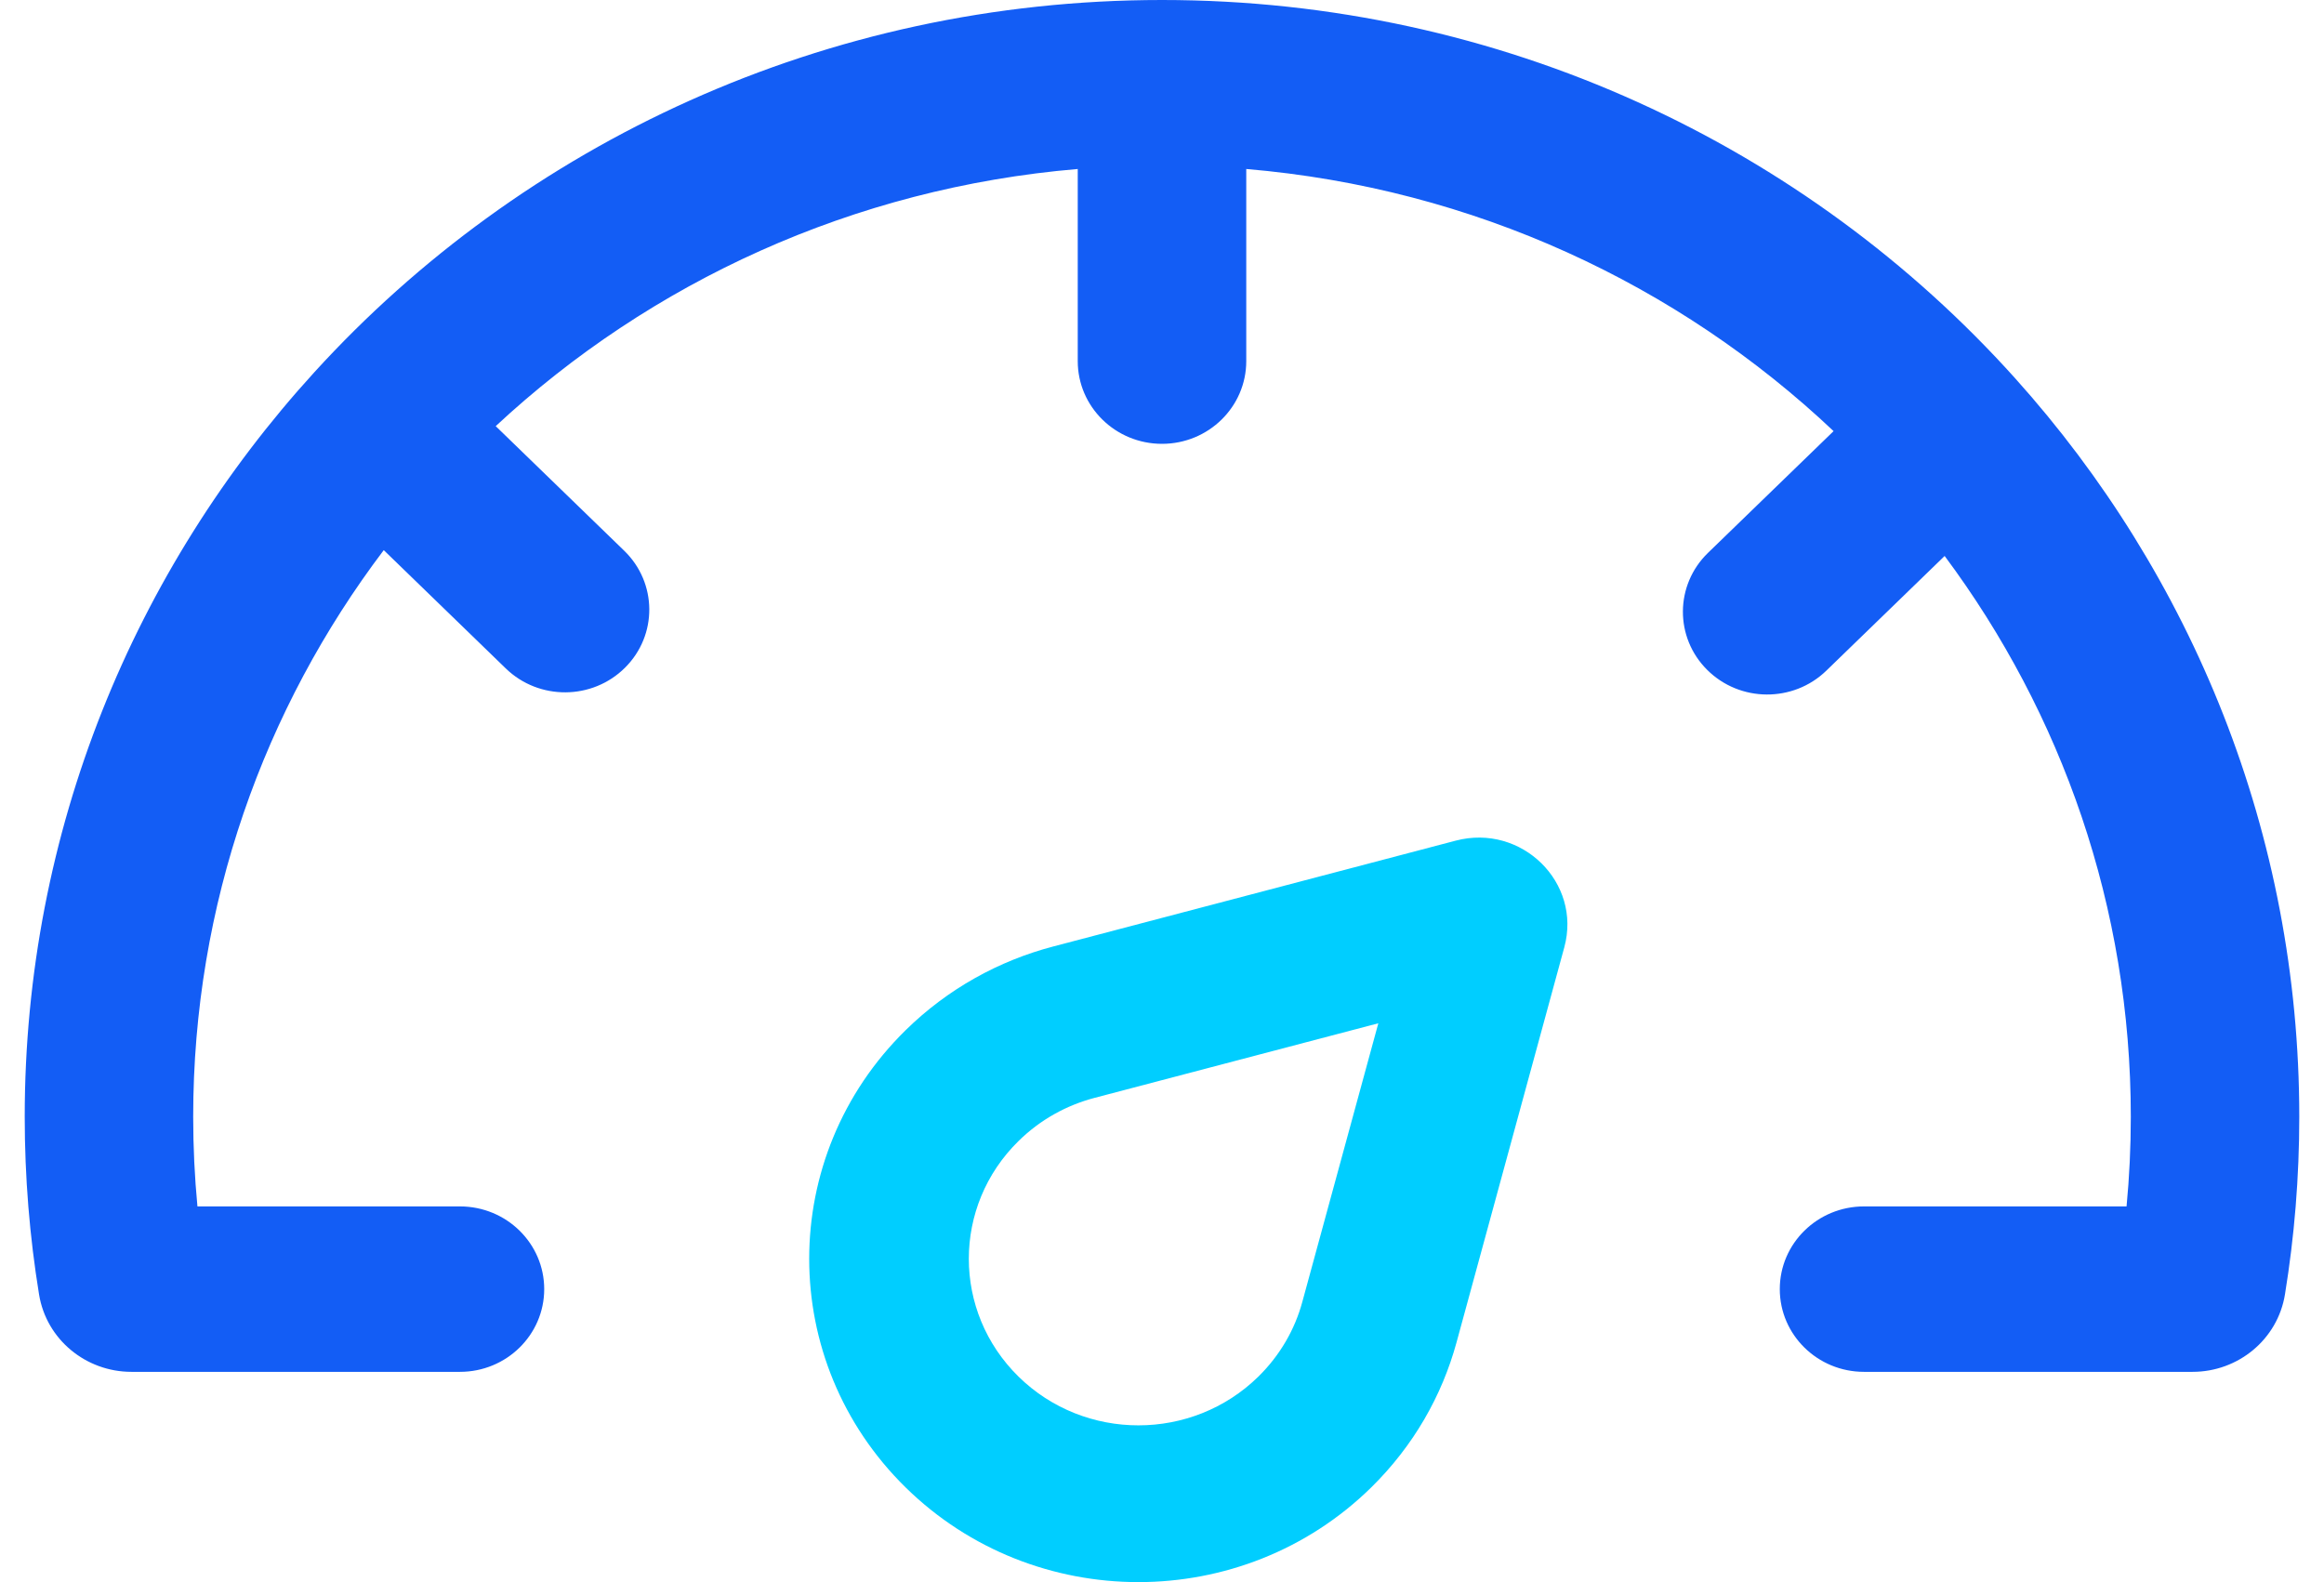
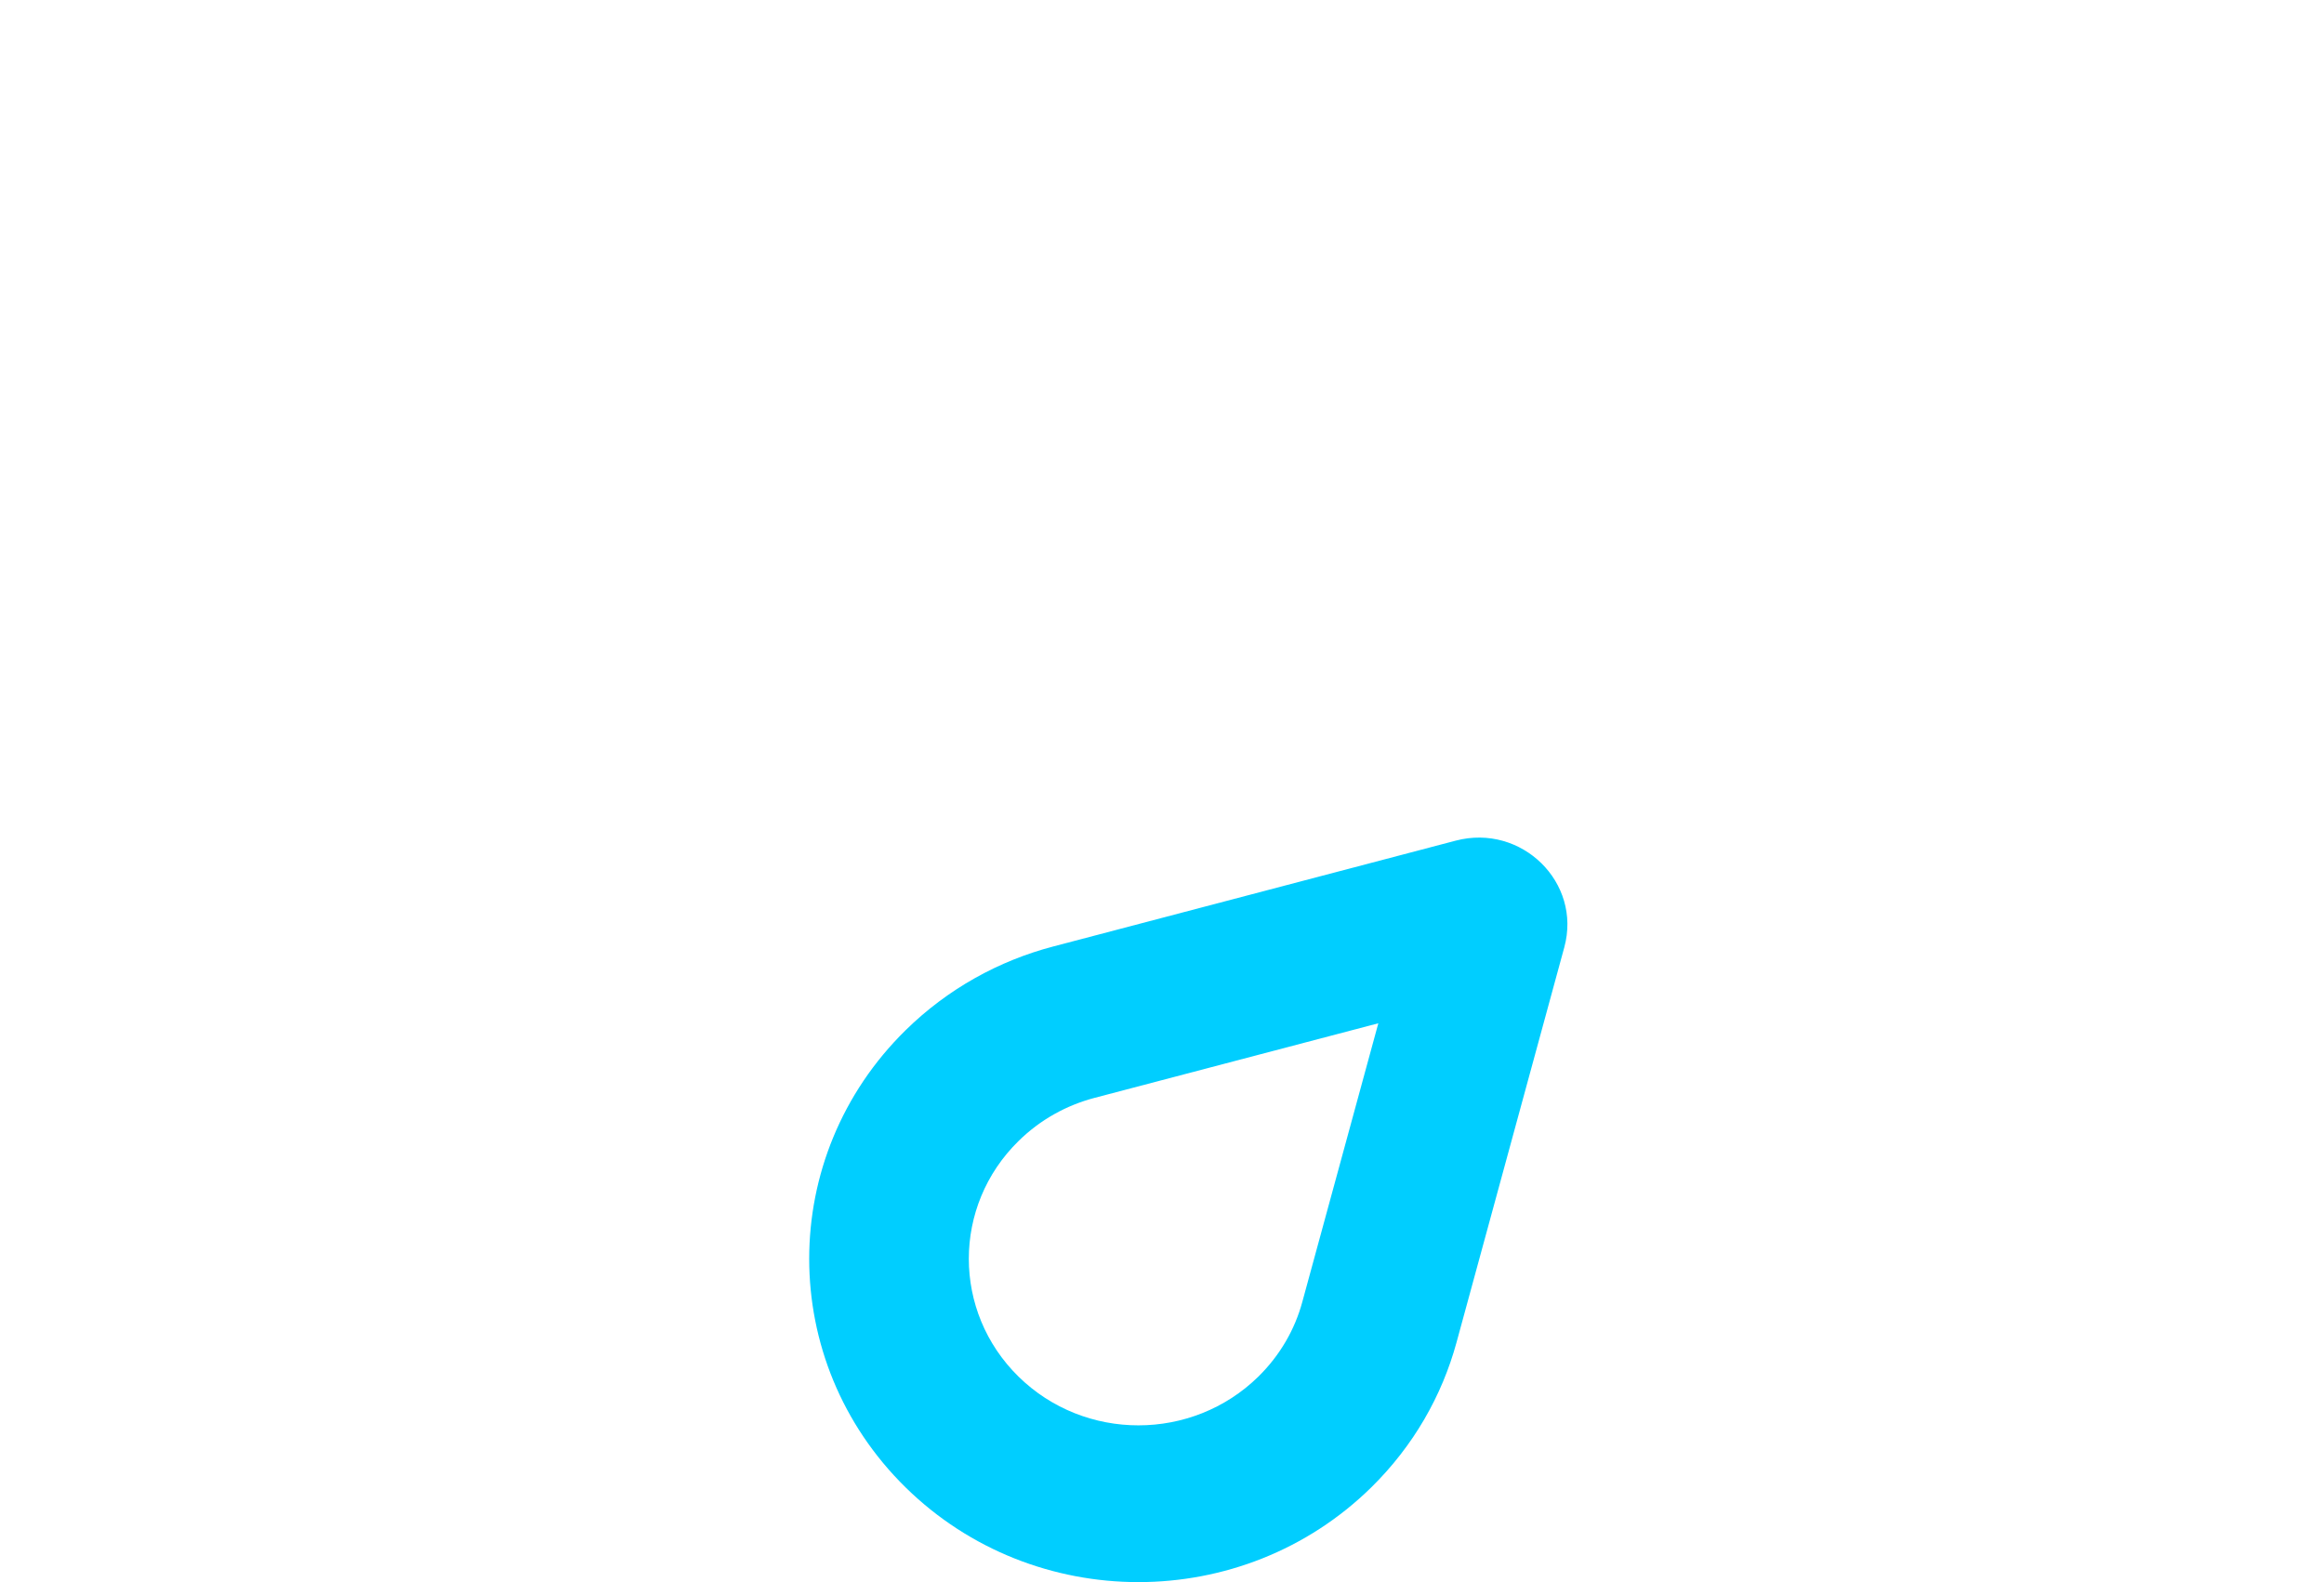
<svg xmlns="http://www.w3.org/2000/svg" width="47" height="32" viewBox="0 0 47 32" fill="none">
  <g id="Group 32529">
-     <path id="Ellipse 299 (Stroke)" fill-rule="evenodd" clip-rule="evenodd" d="M10.025 8.619L12.624 11.139C13.294 11.789 13.301 12.848 12.64 13.505C11.979 14.163 10.9 14.17 10.23 13.521L7.761 11.127C5.339 14.328 3.907 18.293 3.907 22.588C3.907 23.2 3.936 23.805 3.993 24.401H9.302C10.243 24.401 11.006 25.15 11.006 26.074C11.006 26.998 10.243 27.747 9.302 27.747H2.658C1.737 27.747 0.938 27.092 0.79 26.183C0.599 25.012 0.5 23.811 0.5 22.588C0.5 16.804 2.716 11.524 6.357 7.529C10.566 2.91 16.688 0 23.5 0C30.37 0 36.538 2.96 40.75 7.647C44.327 11.628 46.5 16.861 46.5 22.588C46.5 23.811 46.401 25.012 46.21 26.183C46.062 27.092 45.263 27.747 44.342 27.747H37.697C36.757 27.747 35.994 26.998 35.994 26.074C35.994 25.15 36.757 24.401 37.697 24.401H43.007C43.064 23.805 43.093 23.2 43.093 22.588C43.093 18.345 41.696 14.426 39.328 11.245L36.935 13.565C36.266 14.214 35.187 14.207 34.526 13.549C33.865 12.892 33.872 11.832 34.541 11.183L37.082 8.72C33.942 5.753 29.8 3.807 25.204 3.418V7.304C25.204 8.228 24.441 8.977 23.5 8.977C22.559 8.977 21.796 8.228 21.796 7.304V3.418C17.252 3.802 13.152 5.709 10.025 8.619Z" fill="#135DF5" />
    <path id="Ellipse 300 (Stroke)" fill-rule="evenodd" clip-rule="evenodd" d="M29.44 17.003C30.773 16.652 31.993 17.851 31.636 19.16L29.456 27.153C29.163 28.228 28.587 29.244 27.731 30.085C25.131 32.638 20.915 32.638 18.315 30.085C15.715 27.531 15.715 23.391 18.315 20.837C19.17 19.997 20.205 19.431 21.299 19.144L29.44 17.003ZM27.875 20.697L22.134 22.206C21.573 22.354 21.041 22.643 20.598 23.079C19.258 24.394 19.258 26.527 20.598 27.843C21.937 29.158 24.109 29.158 25.449 27.843C25.892 27.407 26.187 26.886 26.337 26.335L27.875 20.697Z" fill="#00CEFF" />
  </g>
</svg>